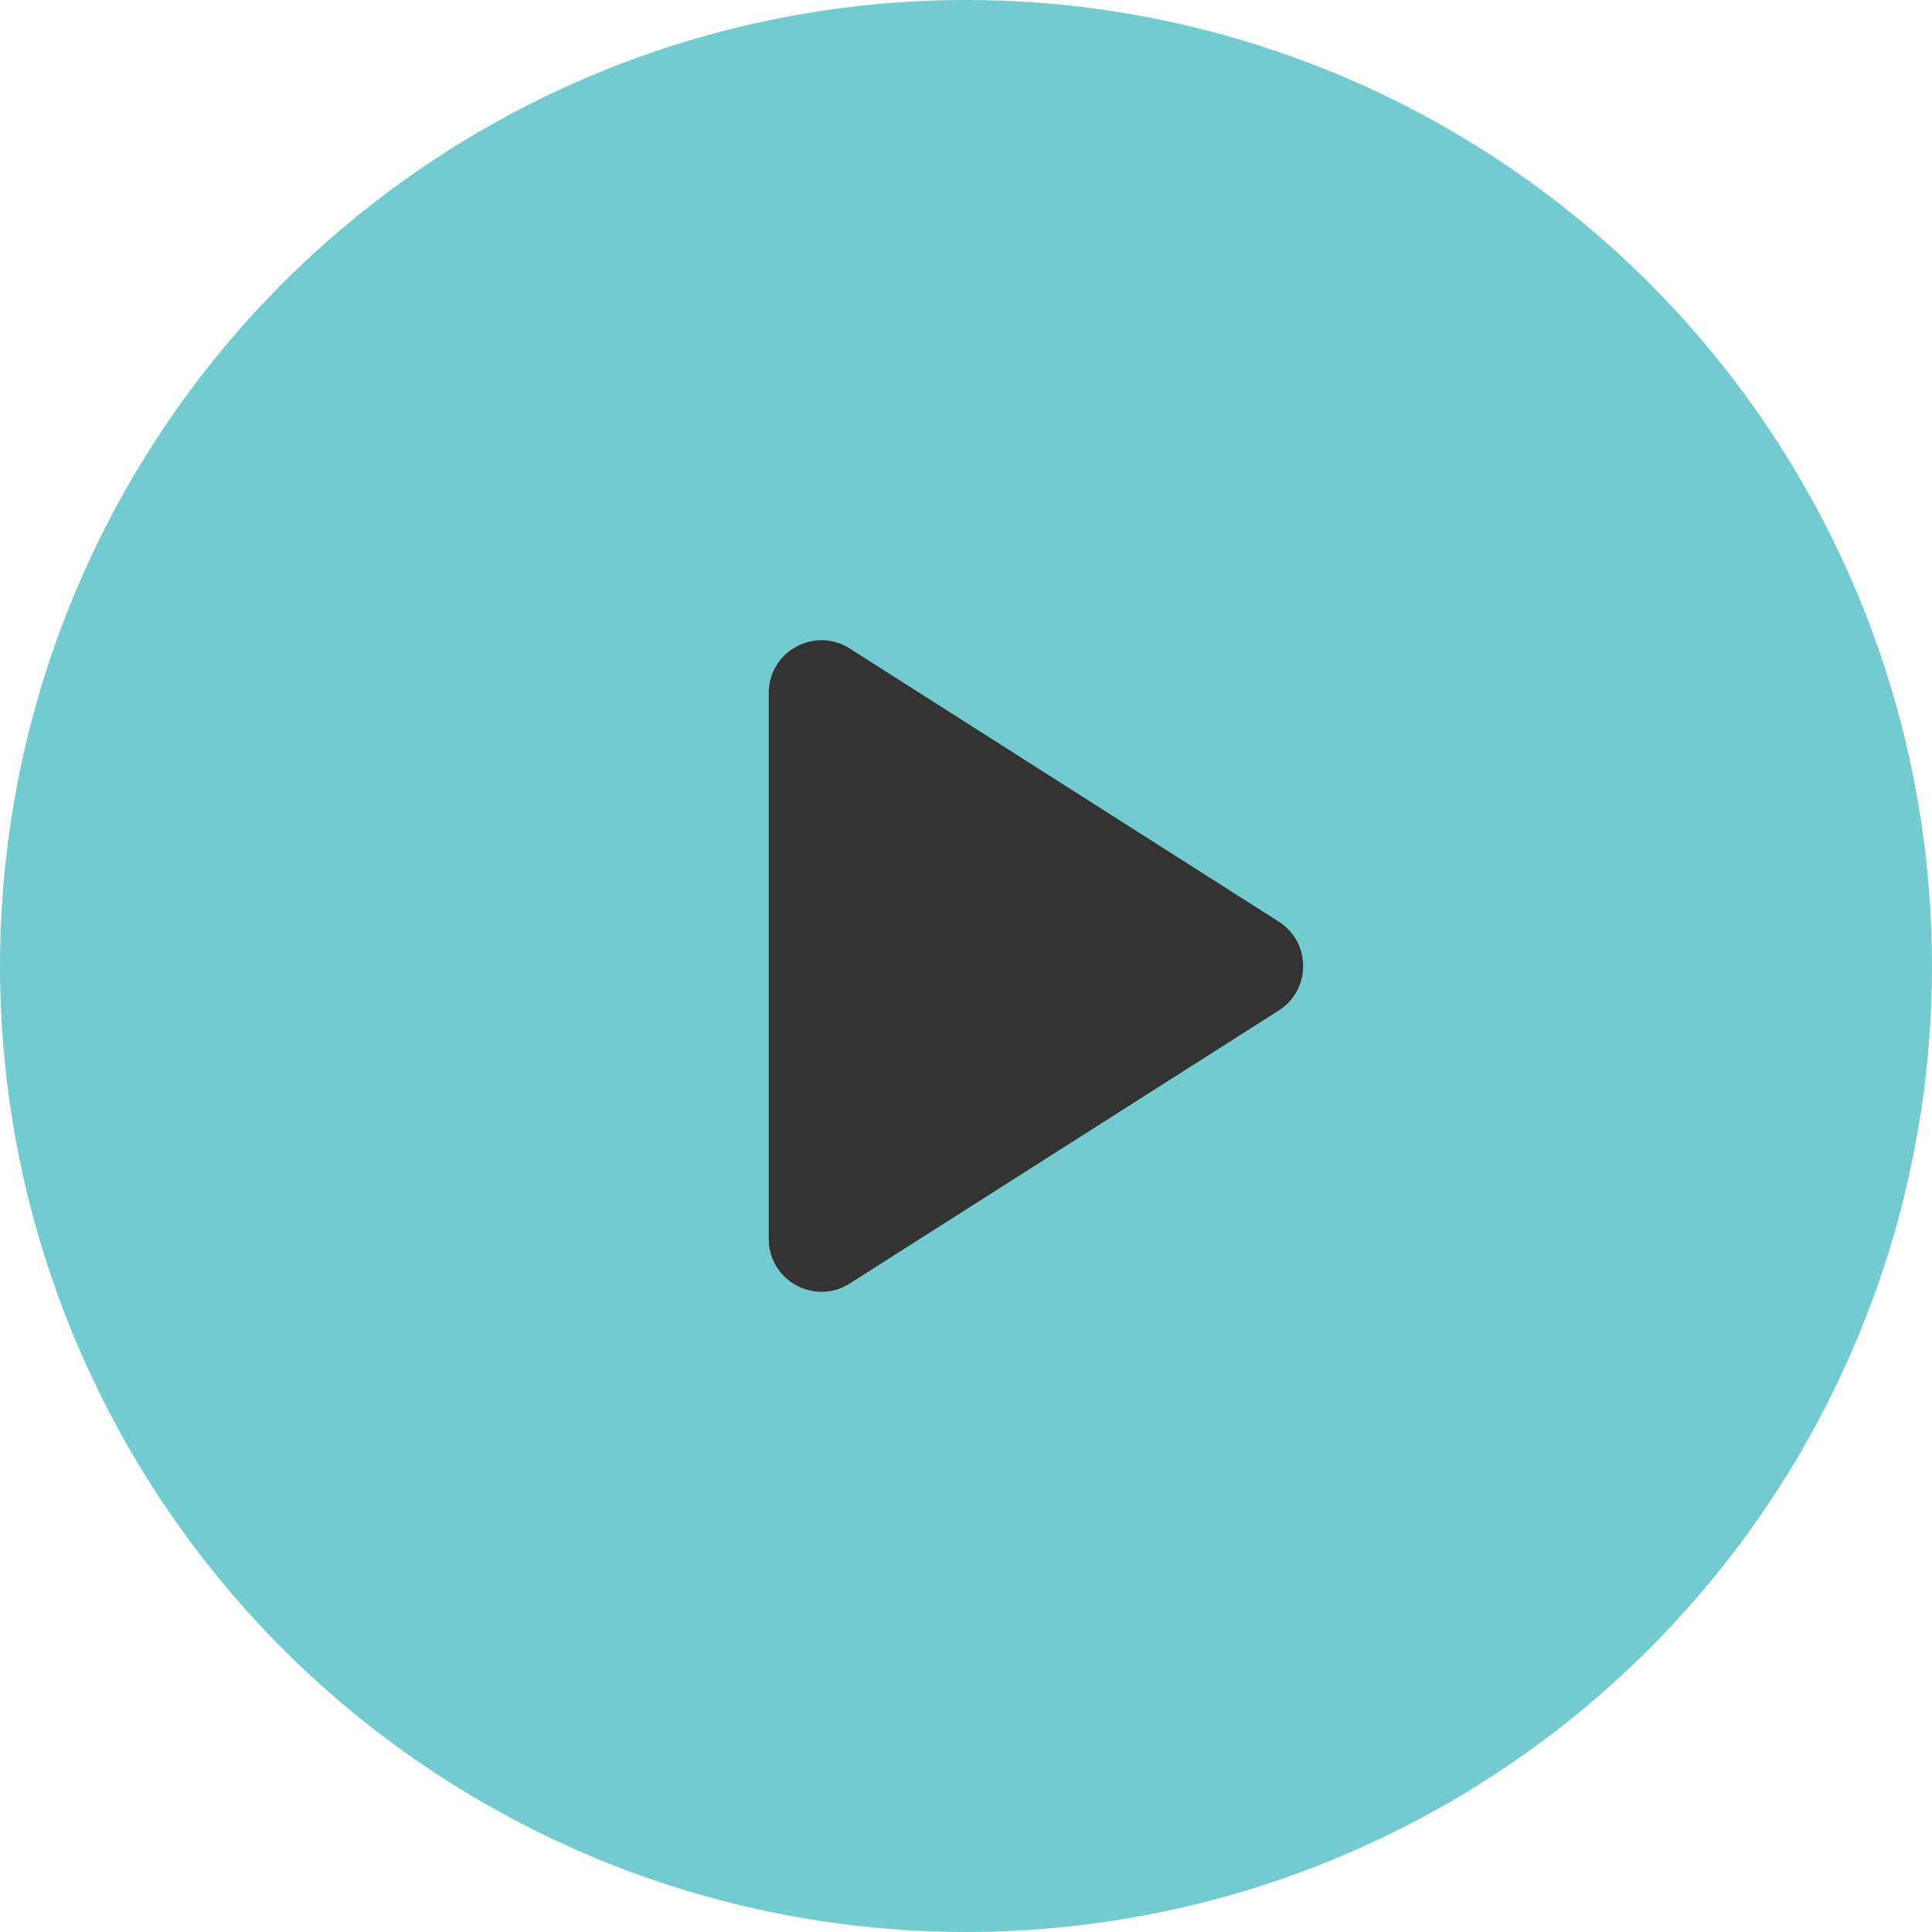
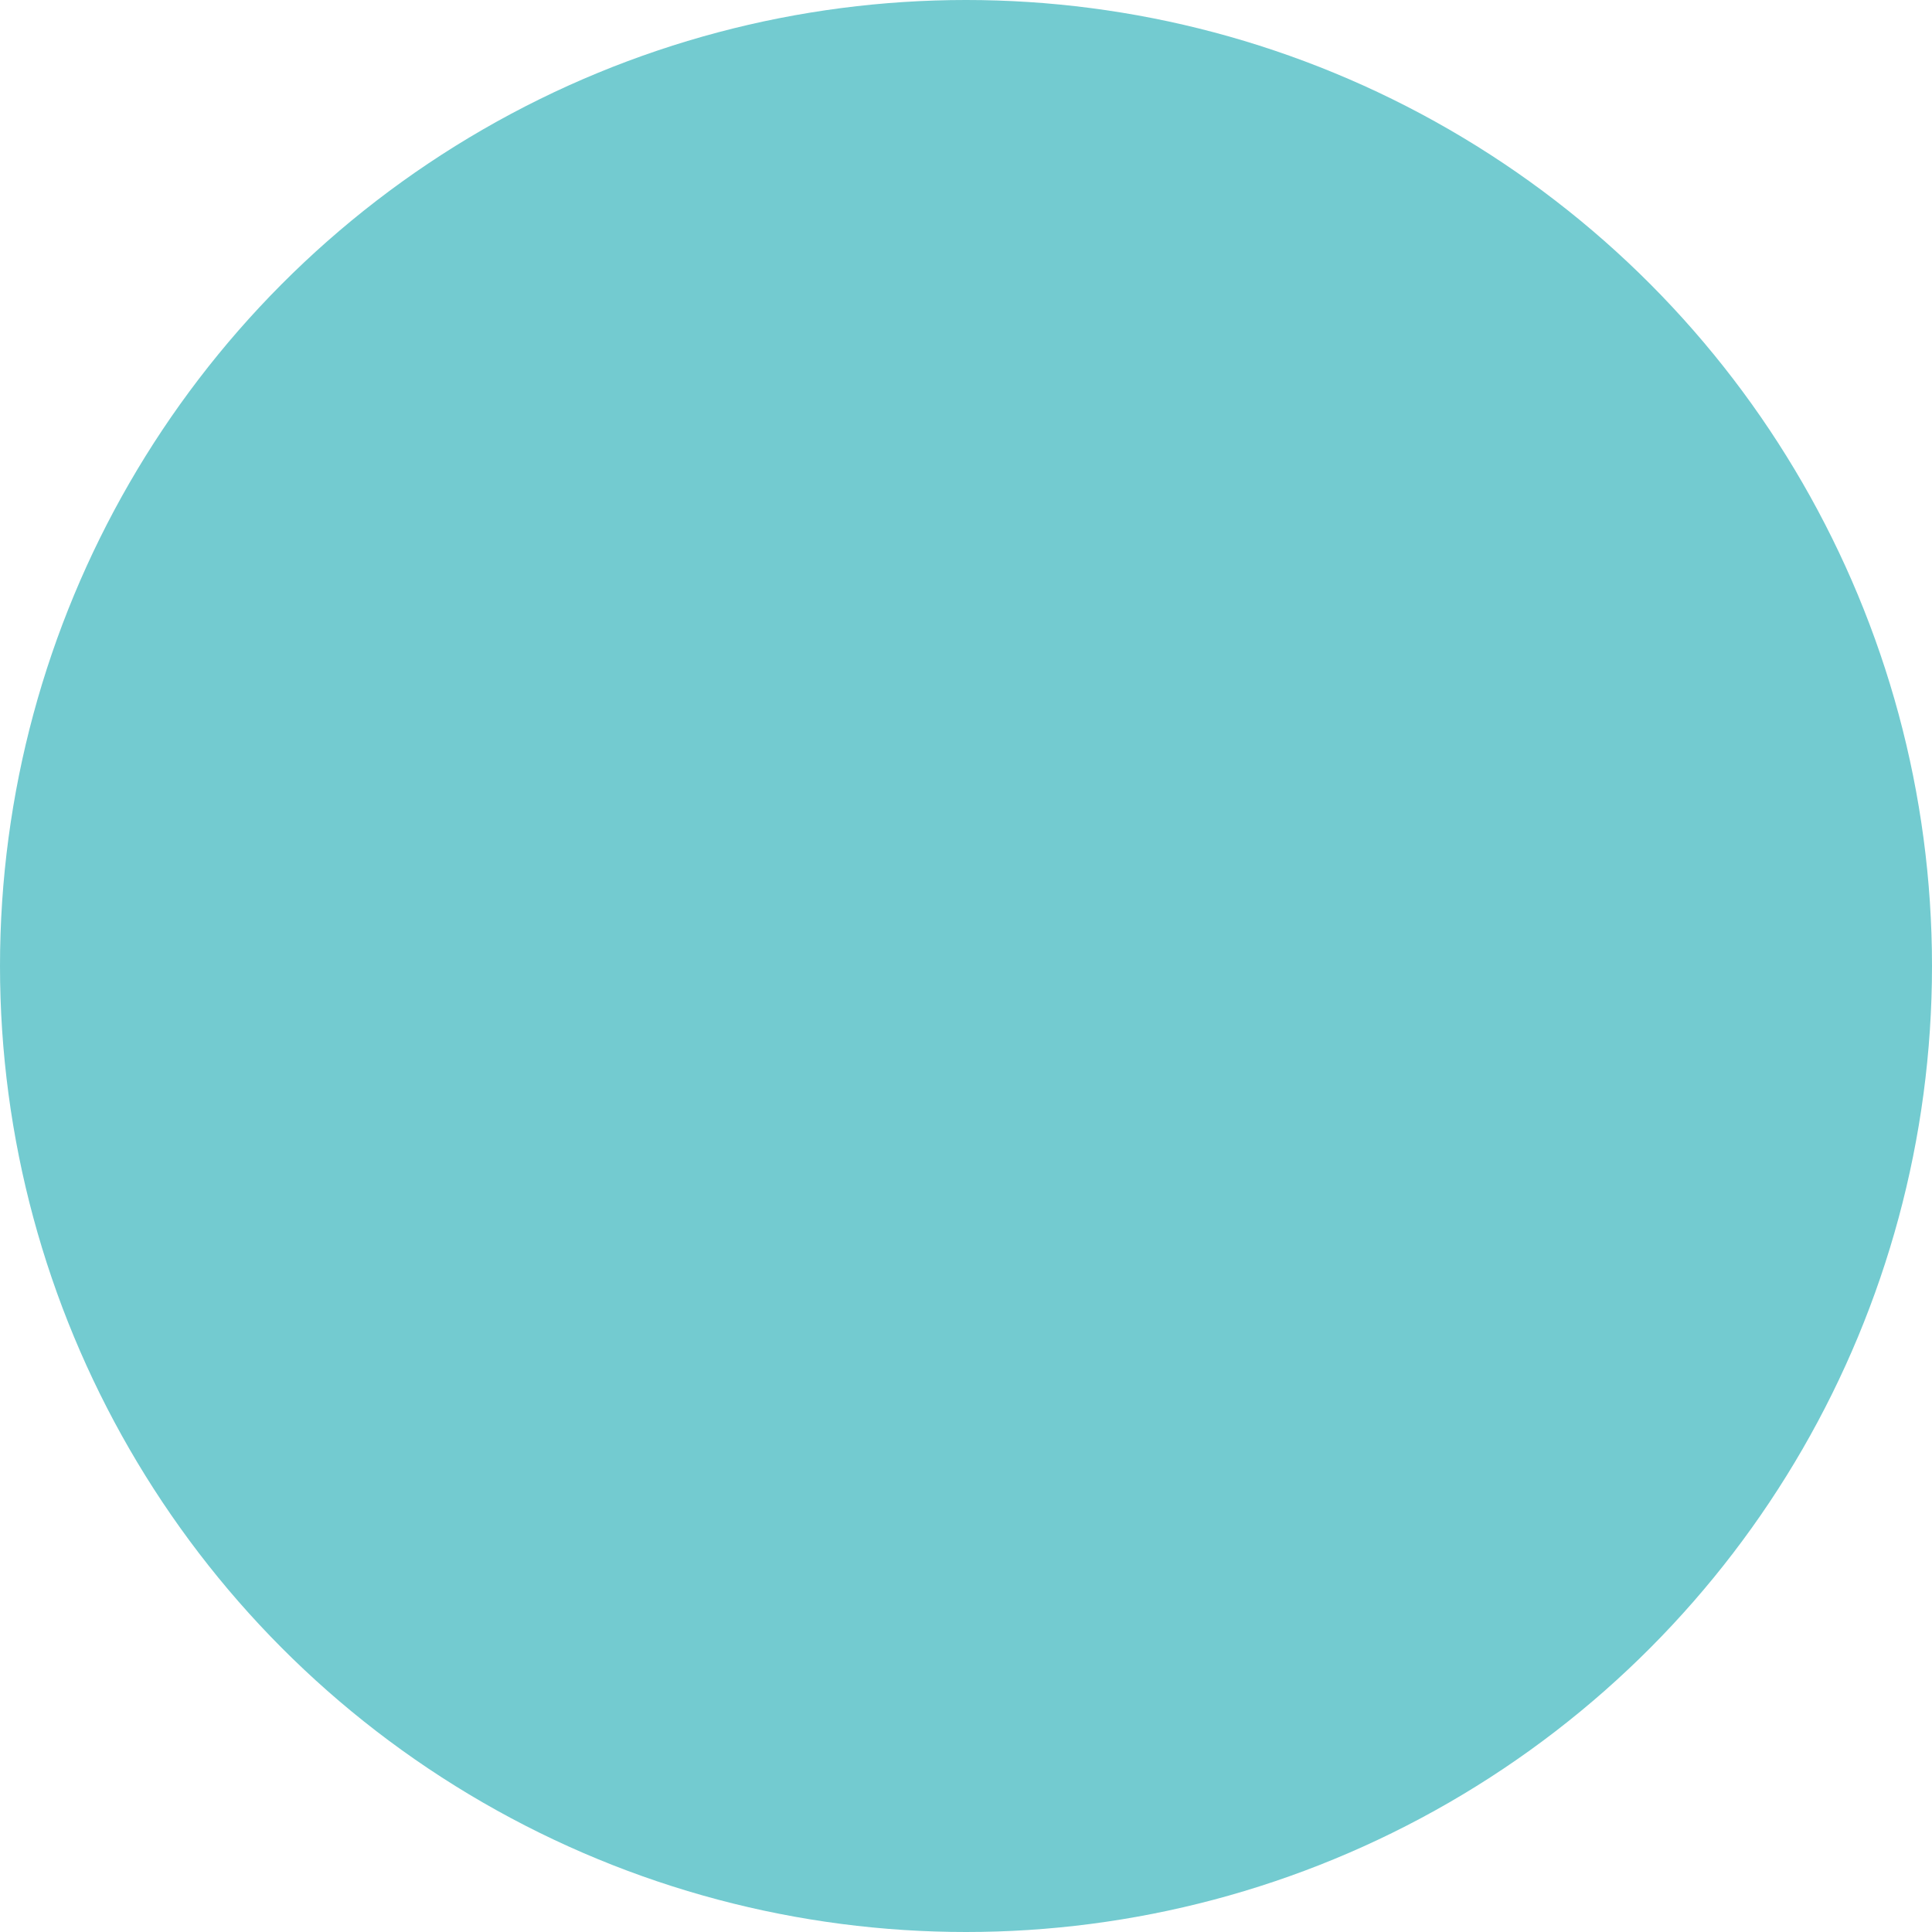
<svg xmlns="http://www.w3.org/2000/svg" width="101" height="101" viewBox="0 0 101 101" fill="none">
  <circle cx="50.5" cy="50.5" r="50.5" fill="#73CBD0" />
-   <path d="M40.188 36.229V64.772C40.188 66.946 42.588 68.264 44.423 67.098L66.848 52.828C68.552 51.745 68.552 49.262 66.848 48.179L44.423 33.903C42.588 32.734 40.188 34.054 40.188 36.229Z" fill="#333333" />
</svg>